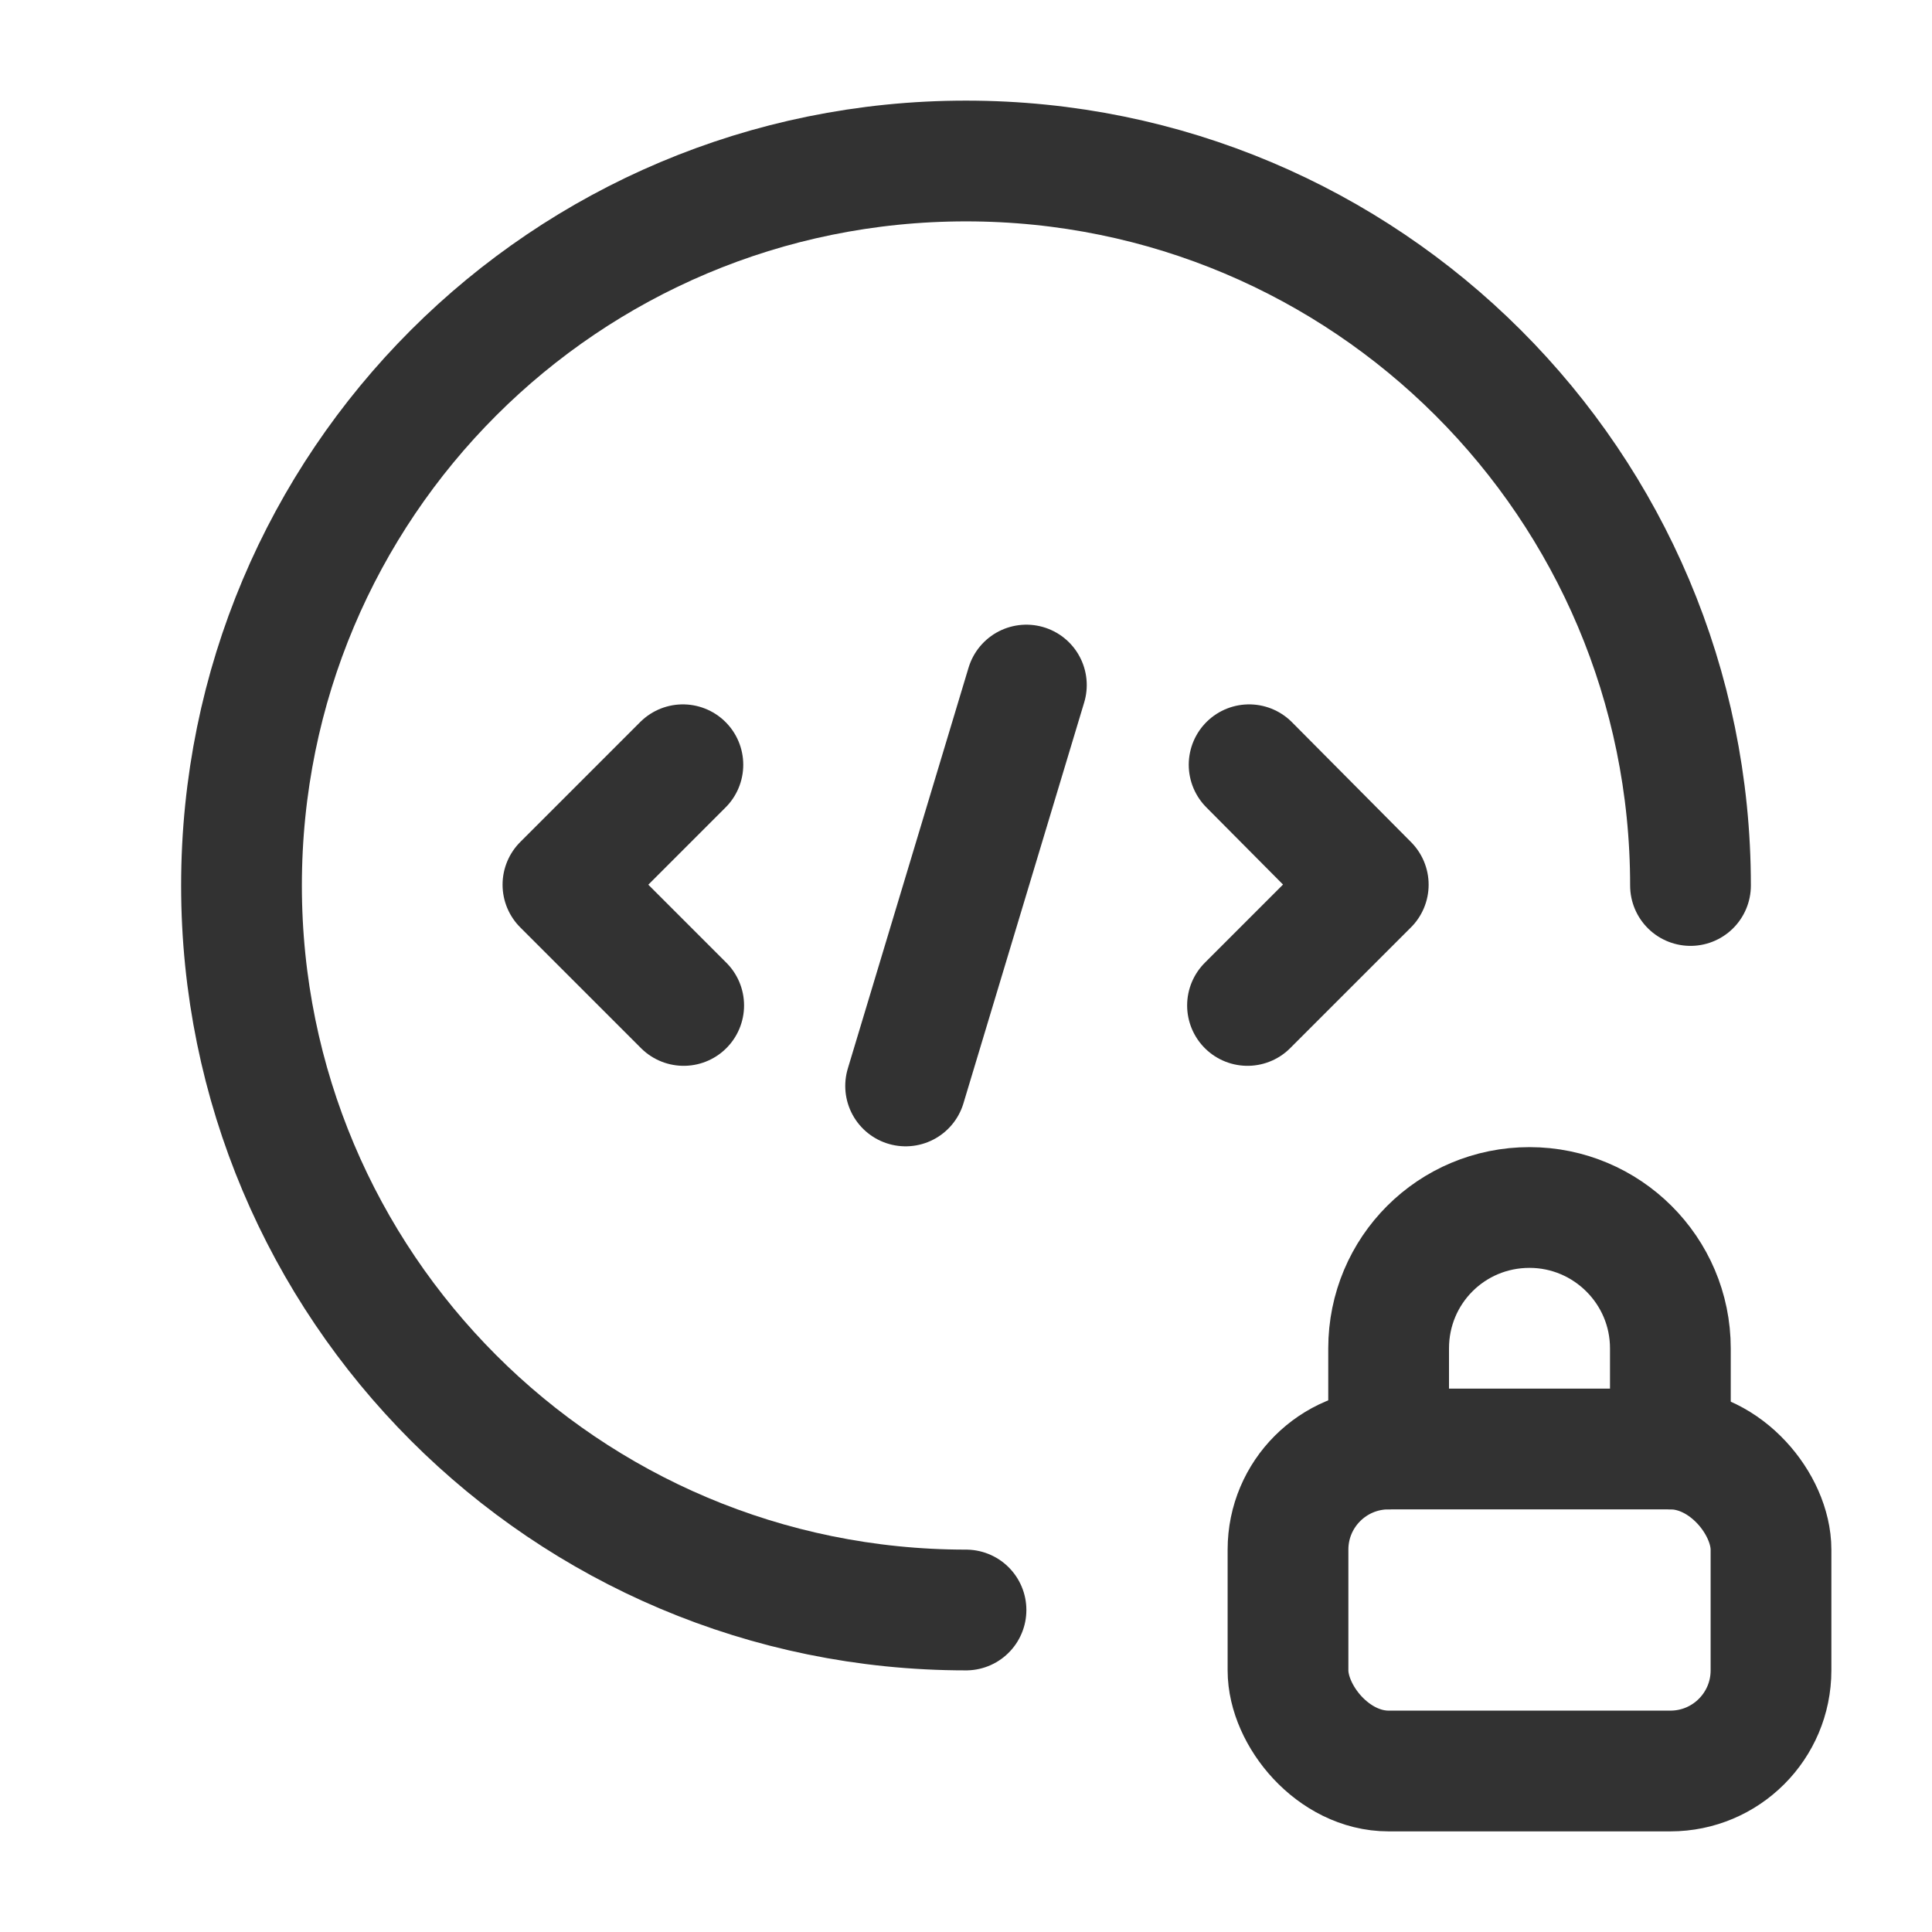
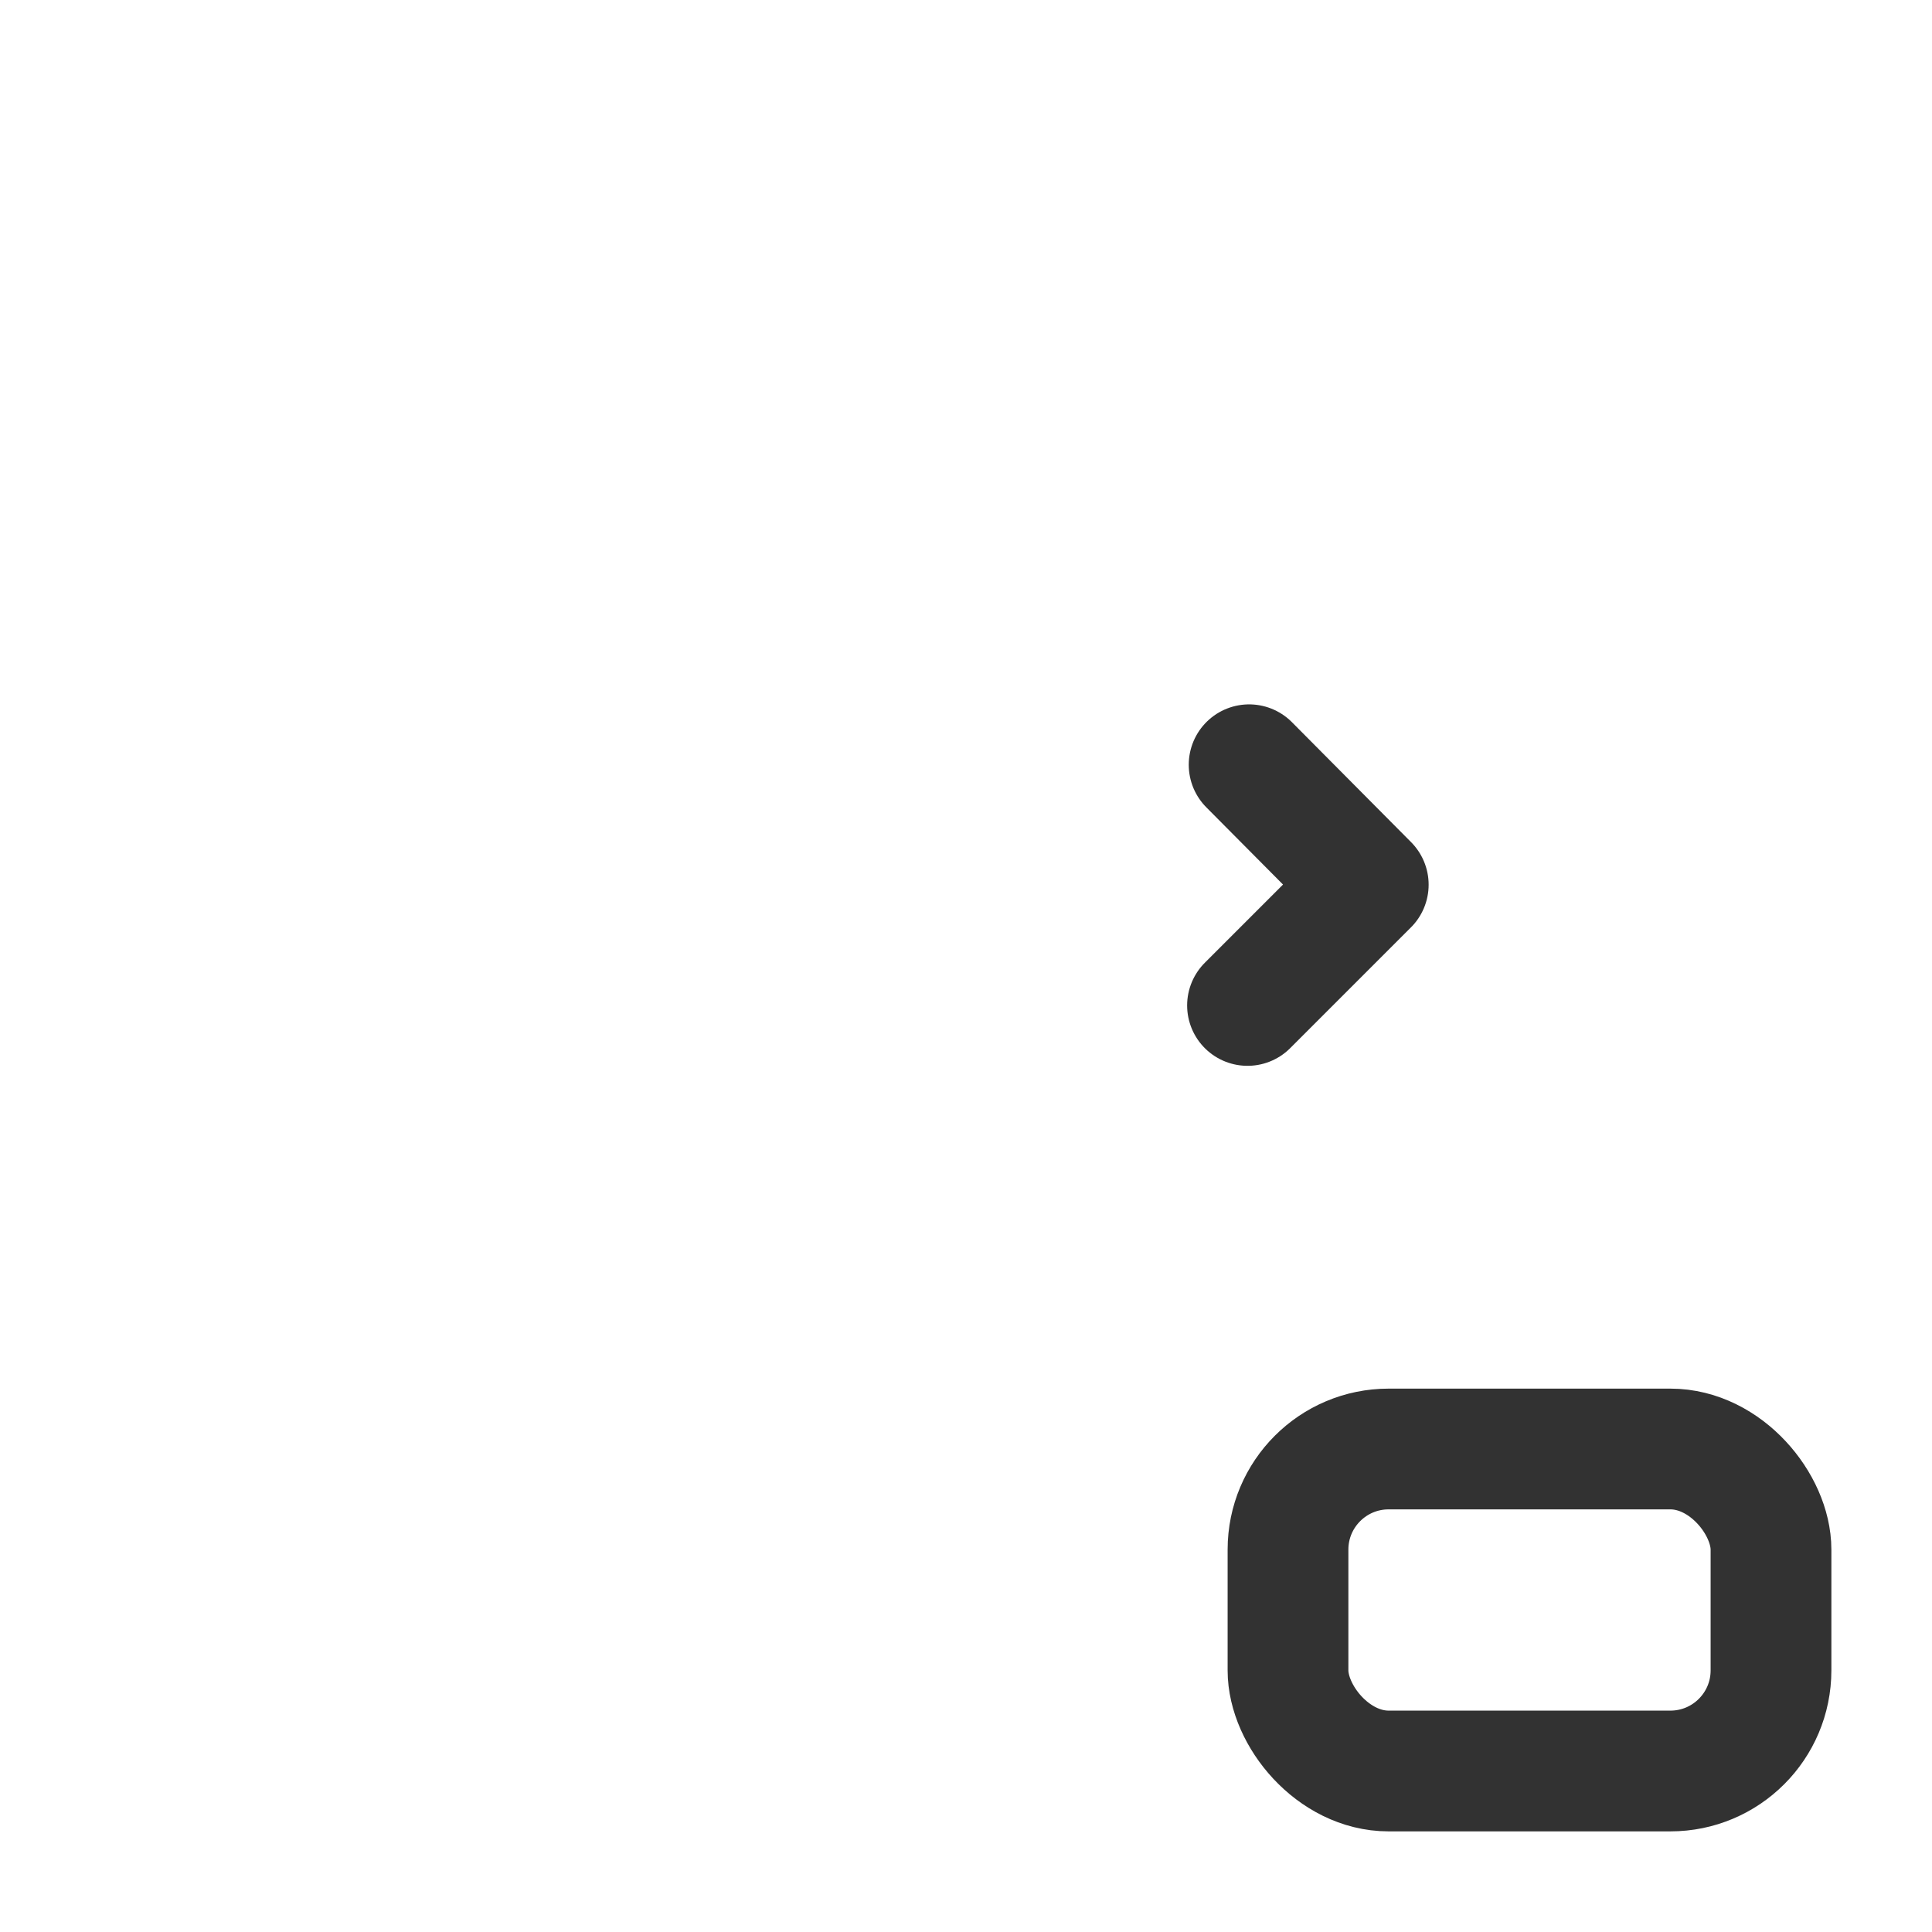
<svg xmlns="http://www.w3.org/2000/svg" width="72" height="72" viewBox="0 0 72 72" fill="none">
  <path d="M46.551 28.5L50.991 32.97L46.491 37.47" stroke="#323232" stroke-width="4.5" stroke-linecap="round" stroke-linejoin="round" />
  <rect x="48" y="54" width="18" height="12" rx="3.75" stroke="#323232" stroke-width="4.5" stroke-linecap="round" stroke-linejoin="round" />
-   <path d="M51.75 54V50.25V50.25C51.75 47.34 54.09 45 57 45V45V45C59.88 45 62.25 47.34 62.25 50.25V54" stroke="#323232" stroke-width="4.5" stroke-linecap="round" stroke-linejoin="round" />
-   <path d="M36 60V60C21.06 60 9 47.91 9 33C9 18.06 21.06 6 36 6C50.91 6 63 18.06 63 33" stroke="#323232" stroke-width="4.5" stroke-linecap="round" stroke-linejoin="round" />
-   <path d="M25.449 28.5L20.979 32.97L25.479 37.47" stroke="#323232" stroke-width="4.5" stroke-linecap="round" stroke-linejoin="round" />
-   <path d="M38.25 25.53L33.75 40.47" stroke="#323232" stroke-width="4.5" stroke-linecap="round" stroke-linejoin="round" />
</svg>